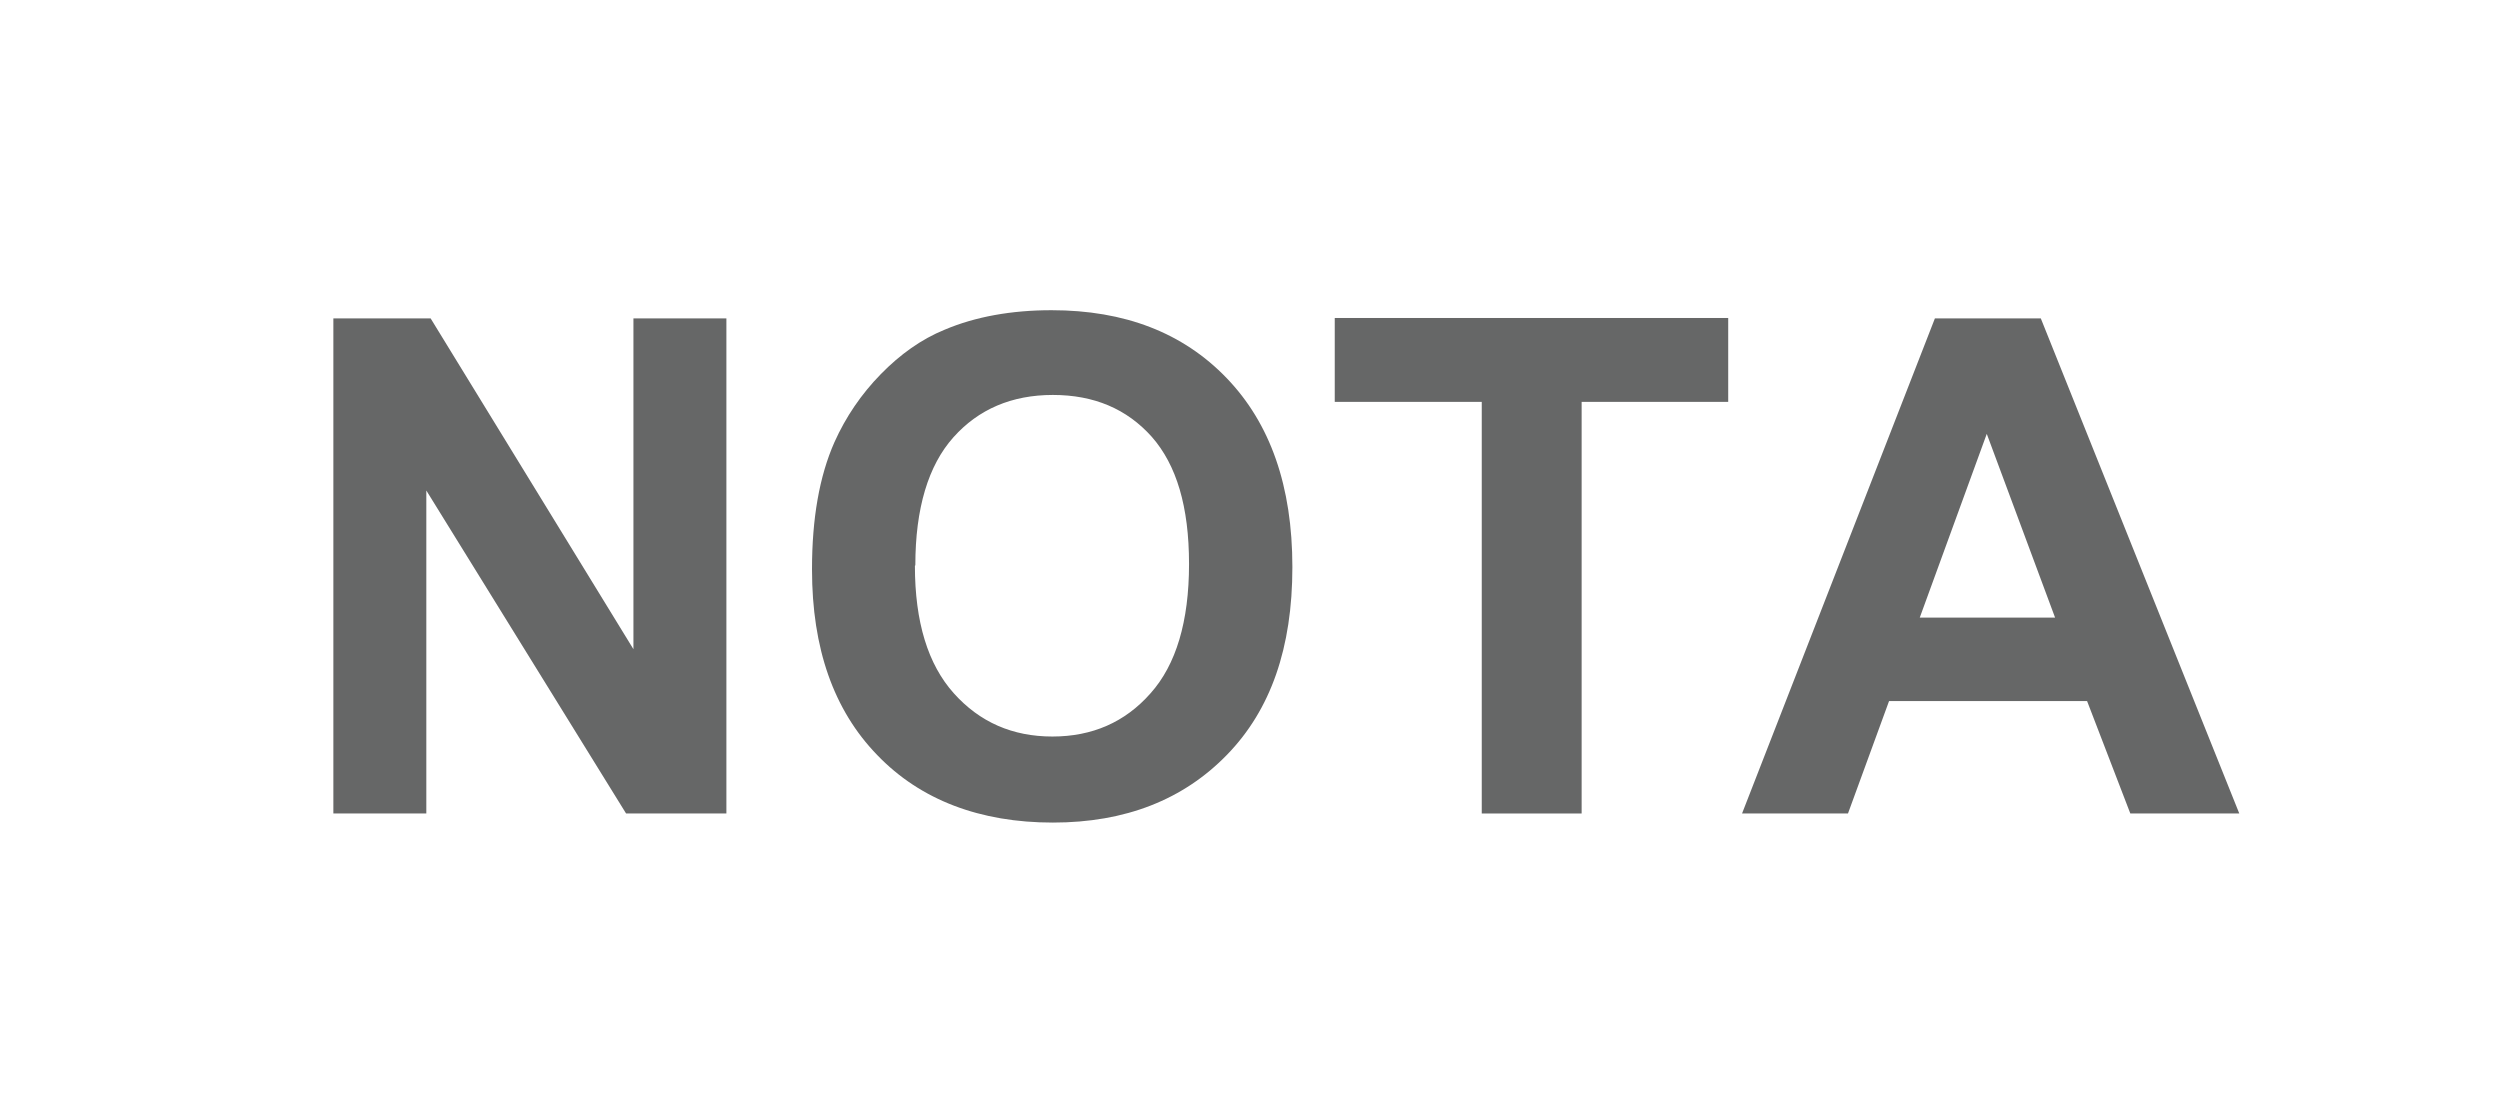
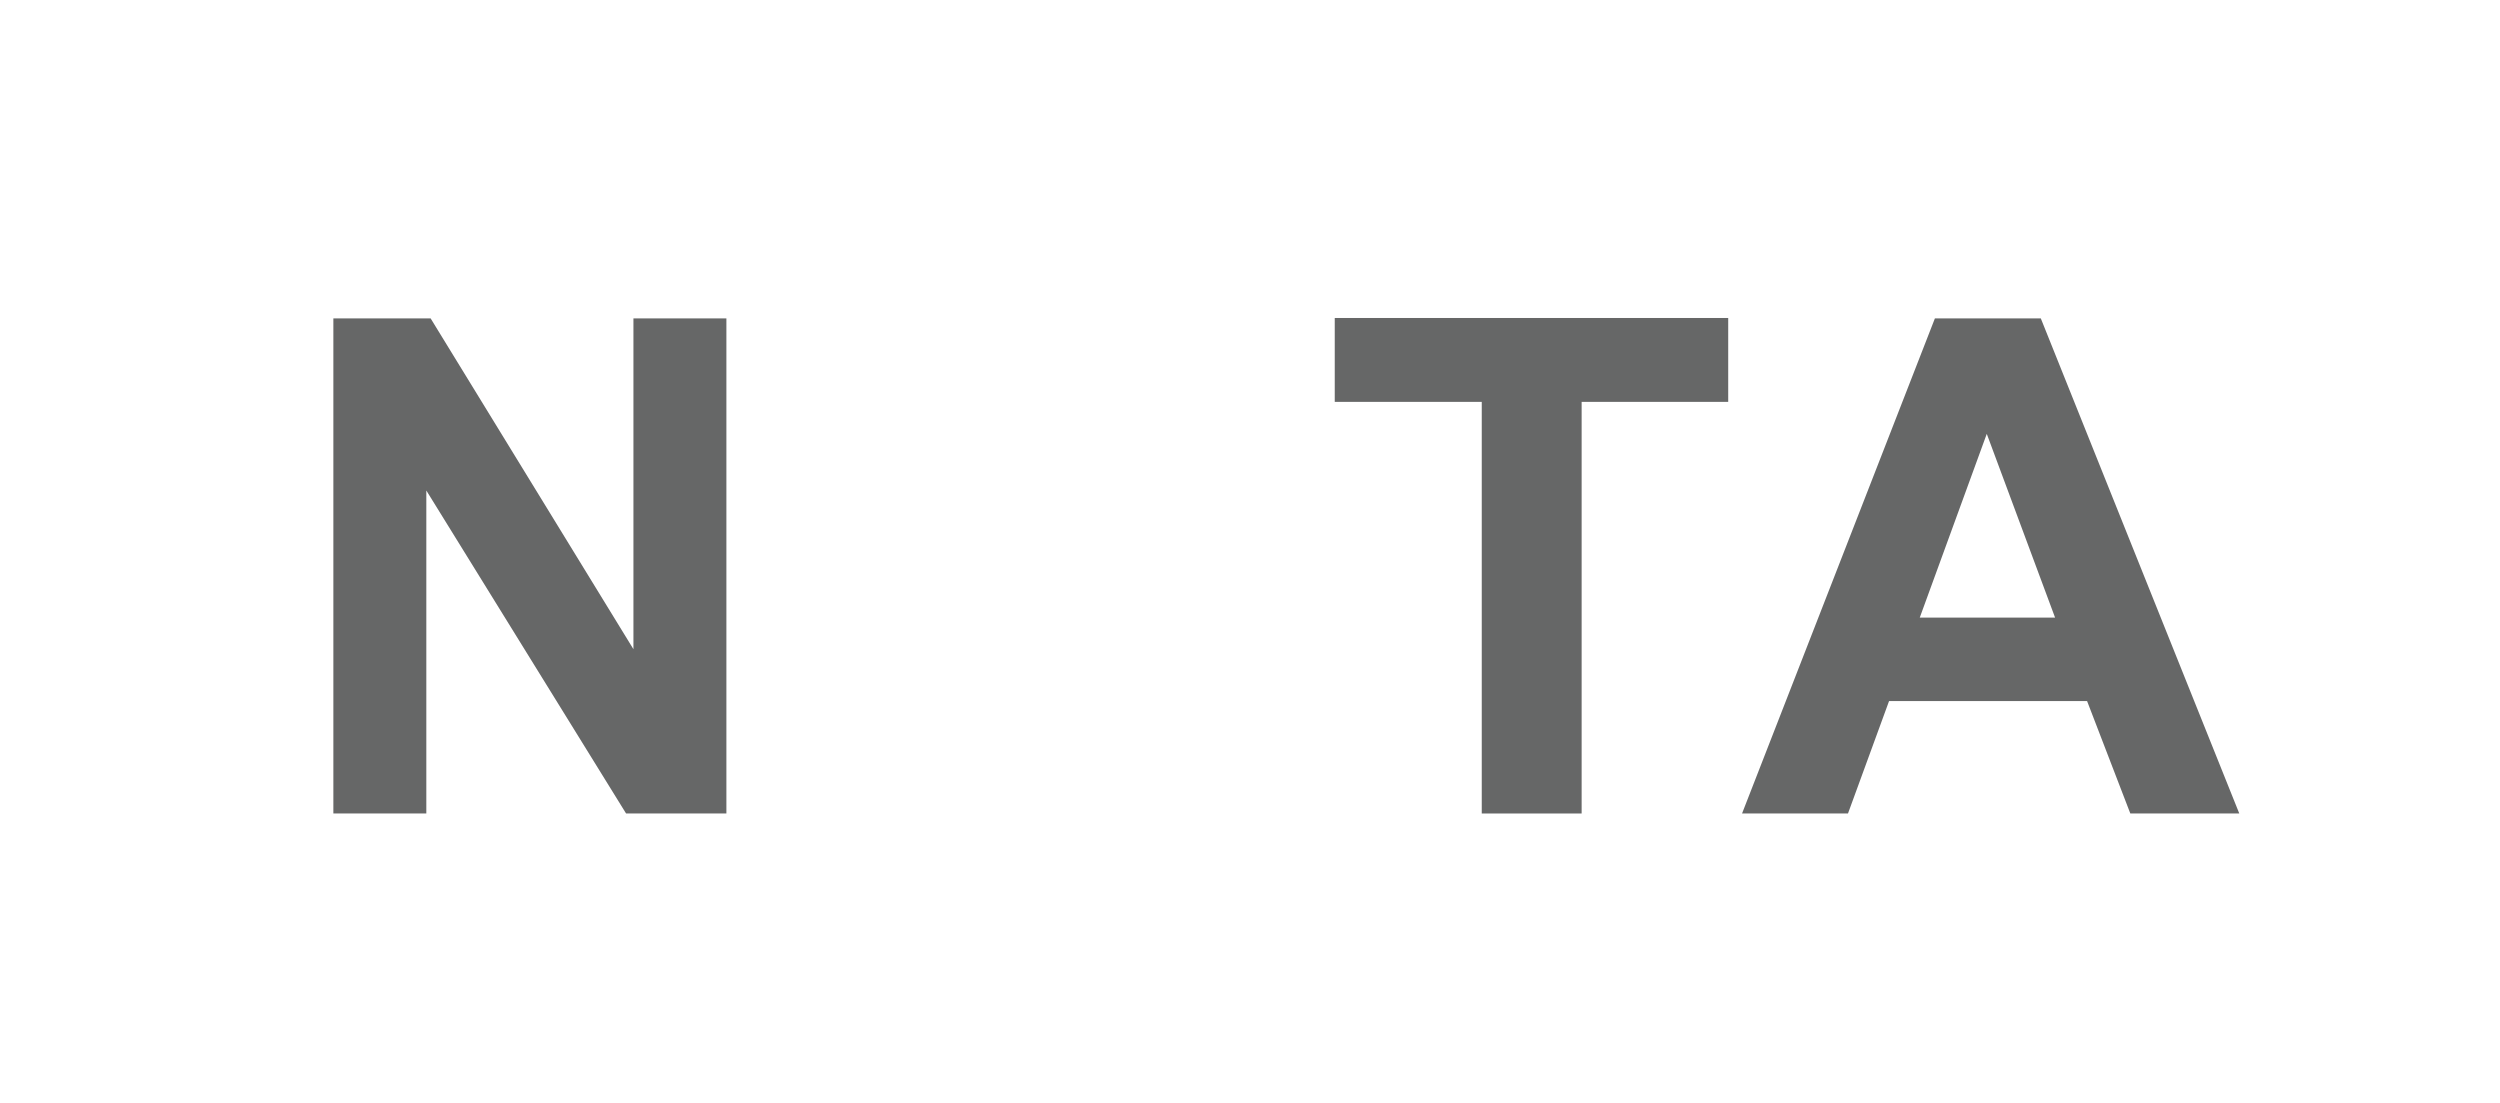
<svg xmlns="http://www.w3.org/2000/svg" id="_レイヤー_1" data-name="レイヤー 1" width="20.4mm" height="9mm" viewBox="0 0 57.82 25.5">
  <defs>
    <style>
      .cls-1 {
        fill: none;
      }

      .cls-1, .cls-2 {
        stroke-width: 0px;
      }

      .cls-2 {
        fill: #666767;
      }
    </style>
  </defs>
  <rect class="cls-1" width="57.82" height="25.5" />
  <g>
    <path class="cls-2" d="M7.71,18.81V7.36h2.25l4.69,7.65v-7.65h2.15v11.45h-2.32l-4.62-7.47v7.47h-2.15Z" />
-     <path class="cls-2" d="M18.78,13.16c0-1.17.17-2.15.52-2.94.26-.58.62-1.11,1.07-1.57.45-.46.94-.81,1.48-1.03.71-.3,1.54-.45,2.47-.45,1.69,0,3.04.52,4.05,1.57,1.01,1.05,1.52,2.5,1.52,4.37s-.5,3.3-1.51,4.34c-1.01,1.04-2.35,1.57-4.03,1.57s-3.06-.52-4.06-1.56c-1.01-1.04-1.51-2.47-1.51-4.29ZM21.16,13.08c0,1.3.3,2.28.9,2.95.6.67,1.36,1,2.28,1s1.68-.33,2.27-1c.59-.66.89-1.66.89-2.99s-.29-2.29-.86-2.94c-.58-.65-1.34-.97-2.29-.97s-1.72.33-2.3.98c-.58.65-.88,1.64-.88,2.96Z" />
    <path class="cls-2" d="M34.27,18.81v-9.52h-3.4v-1.94h9.1v1.94h-3.39v9.52h-2.31Z" />
    <path class="cls-2" d="M51.79,18.81h-2.52l-1-2.6h-4.58l-.95,2.6h-2.45l4.46-11.45h2.45l4.59,11.45ZM47.53,14.28l-1.58-4.25-1.55,4.25h3.12Z" />
  </g>
</svg>